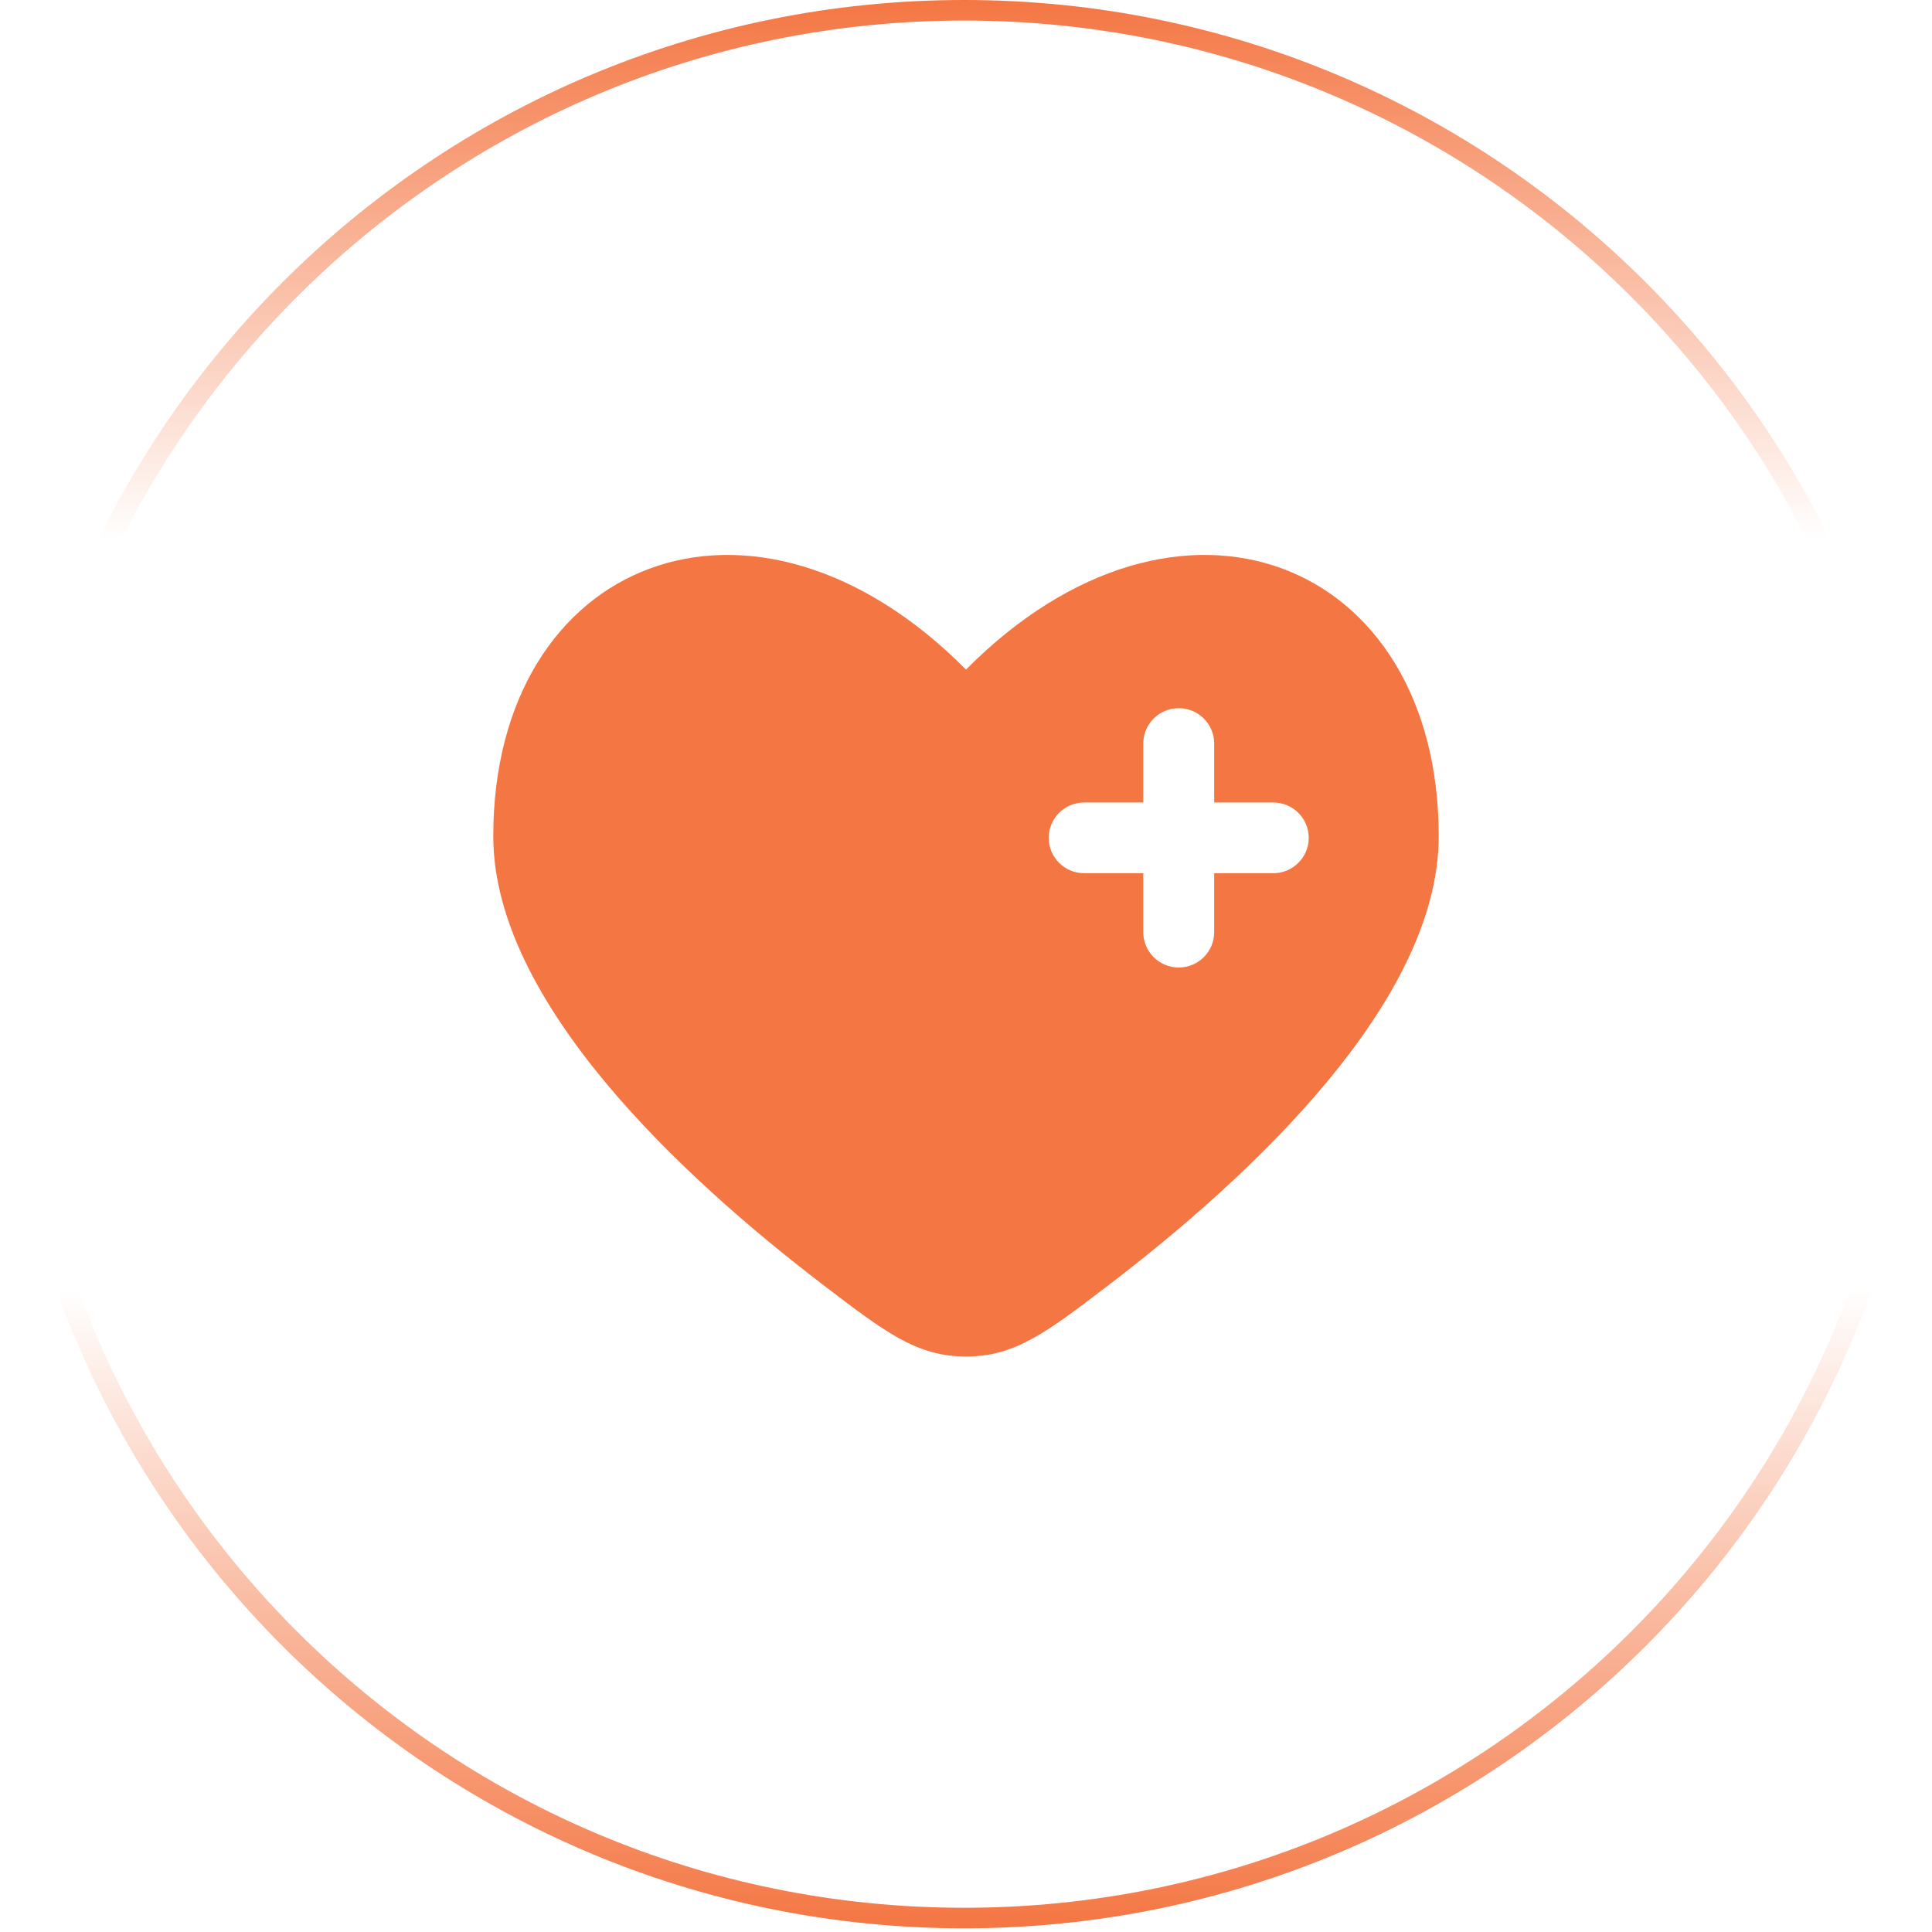
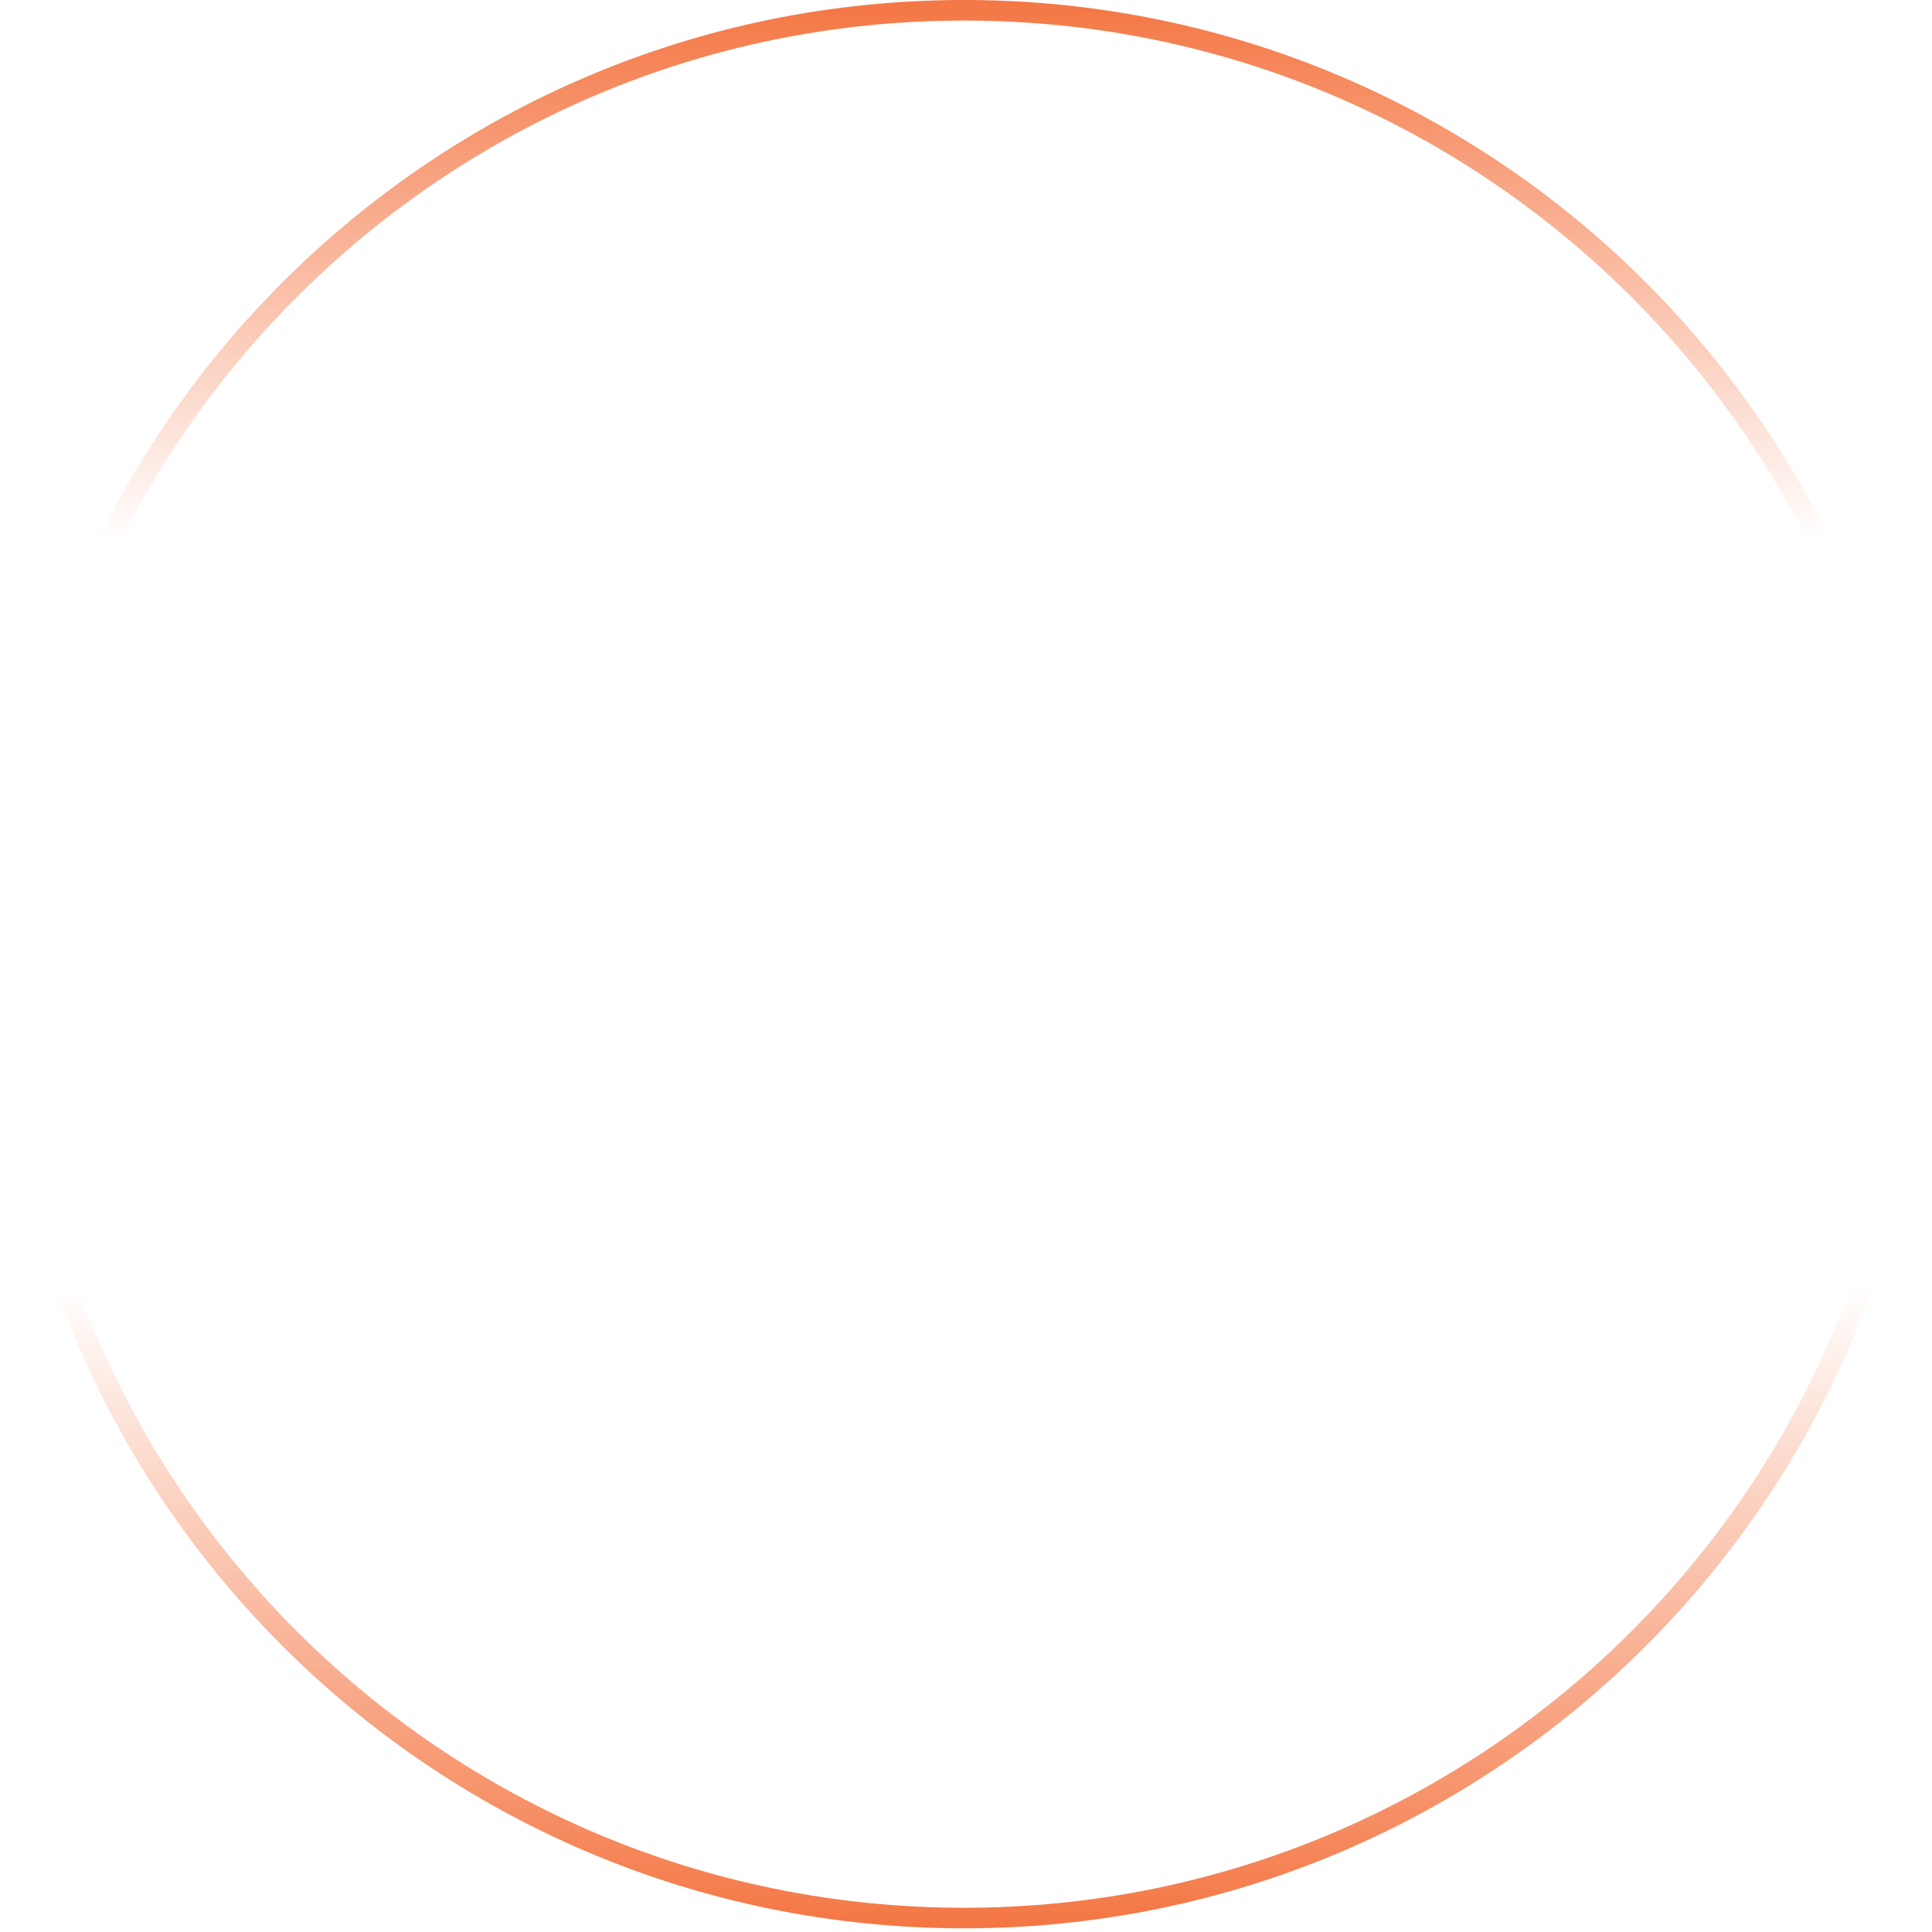
<svg xmlns="http://www.w3.org/2000/svg" width="94" height="94" viewBox="0 0 94 94" fill="none">
  <path d="M46.908 0.5C72.538 0.5 93.316 21.279 93.316 46.91C93.316 72.542 72.538 93.321 46.908 93.321C21.278 93.321 0.5 72.542 0.5 46.91C0.5 21.279 21.278 0.5 46.908 0.5Z" stroke="url(#paint0_linear_7056_12)" />
-   <path fill-rule="evenodd" clip-rule="evenodd" d="M40.012 62.487C33.245 57.314 24 48.768 24 40.688C24 27.189 36.65 22.15 47 32.577C57.349 22.15 70 27.189 70 40.688C70 48.768 60.755 57.314 53.988 62.487C50.925 64.829 49.393 66 47 66C44.607 66 43.075 64.829 40.012 62.487ZM57.35 34.456C58.303 34.456 59.075 35.226 59.075 36.176V39.044H61.95C62.903 39.044 63.675 39.815 63.675 40.765C63.675 41.715 62.903 42.485 61.95 42.485H59.075V45.353C59.075 46.303 58.303 47.074 57.35 47.074C56.397 47.074 55.625 46.303 55.625 45.353V42.485H52.75C51.797 42.485 51.025 41.715 51.025 40.765C51.025 39.815 51.797 39.044 52.75 39.044H55.625V36.176C55.625 35.226 56.397 34.456 57.35 34.456Z" fill="#F47643" />
  <defs>
    <linearGradient id="paint0_linear_7056_12" x1="44.272" y1="8.21247e-09" x2="44.431" y2="93.821" gradientUnits="userSpaceOnUse">
      <stop stop-color="#F47643" />
      <stop offset="0.28" stop-color="#F47643" stop-opacity="0" />
      <stop offset="0.668" stop-color="#F47643" stop-opacity="0" />
      <stop offset="1" stop-color="#F47643" />
    </linearGradient>
  </defs>
</svg>